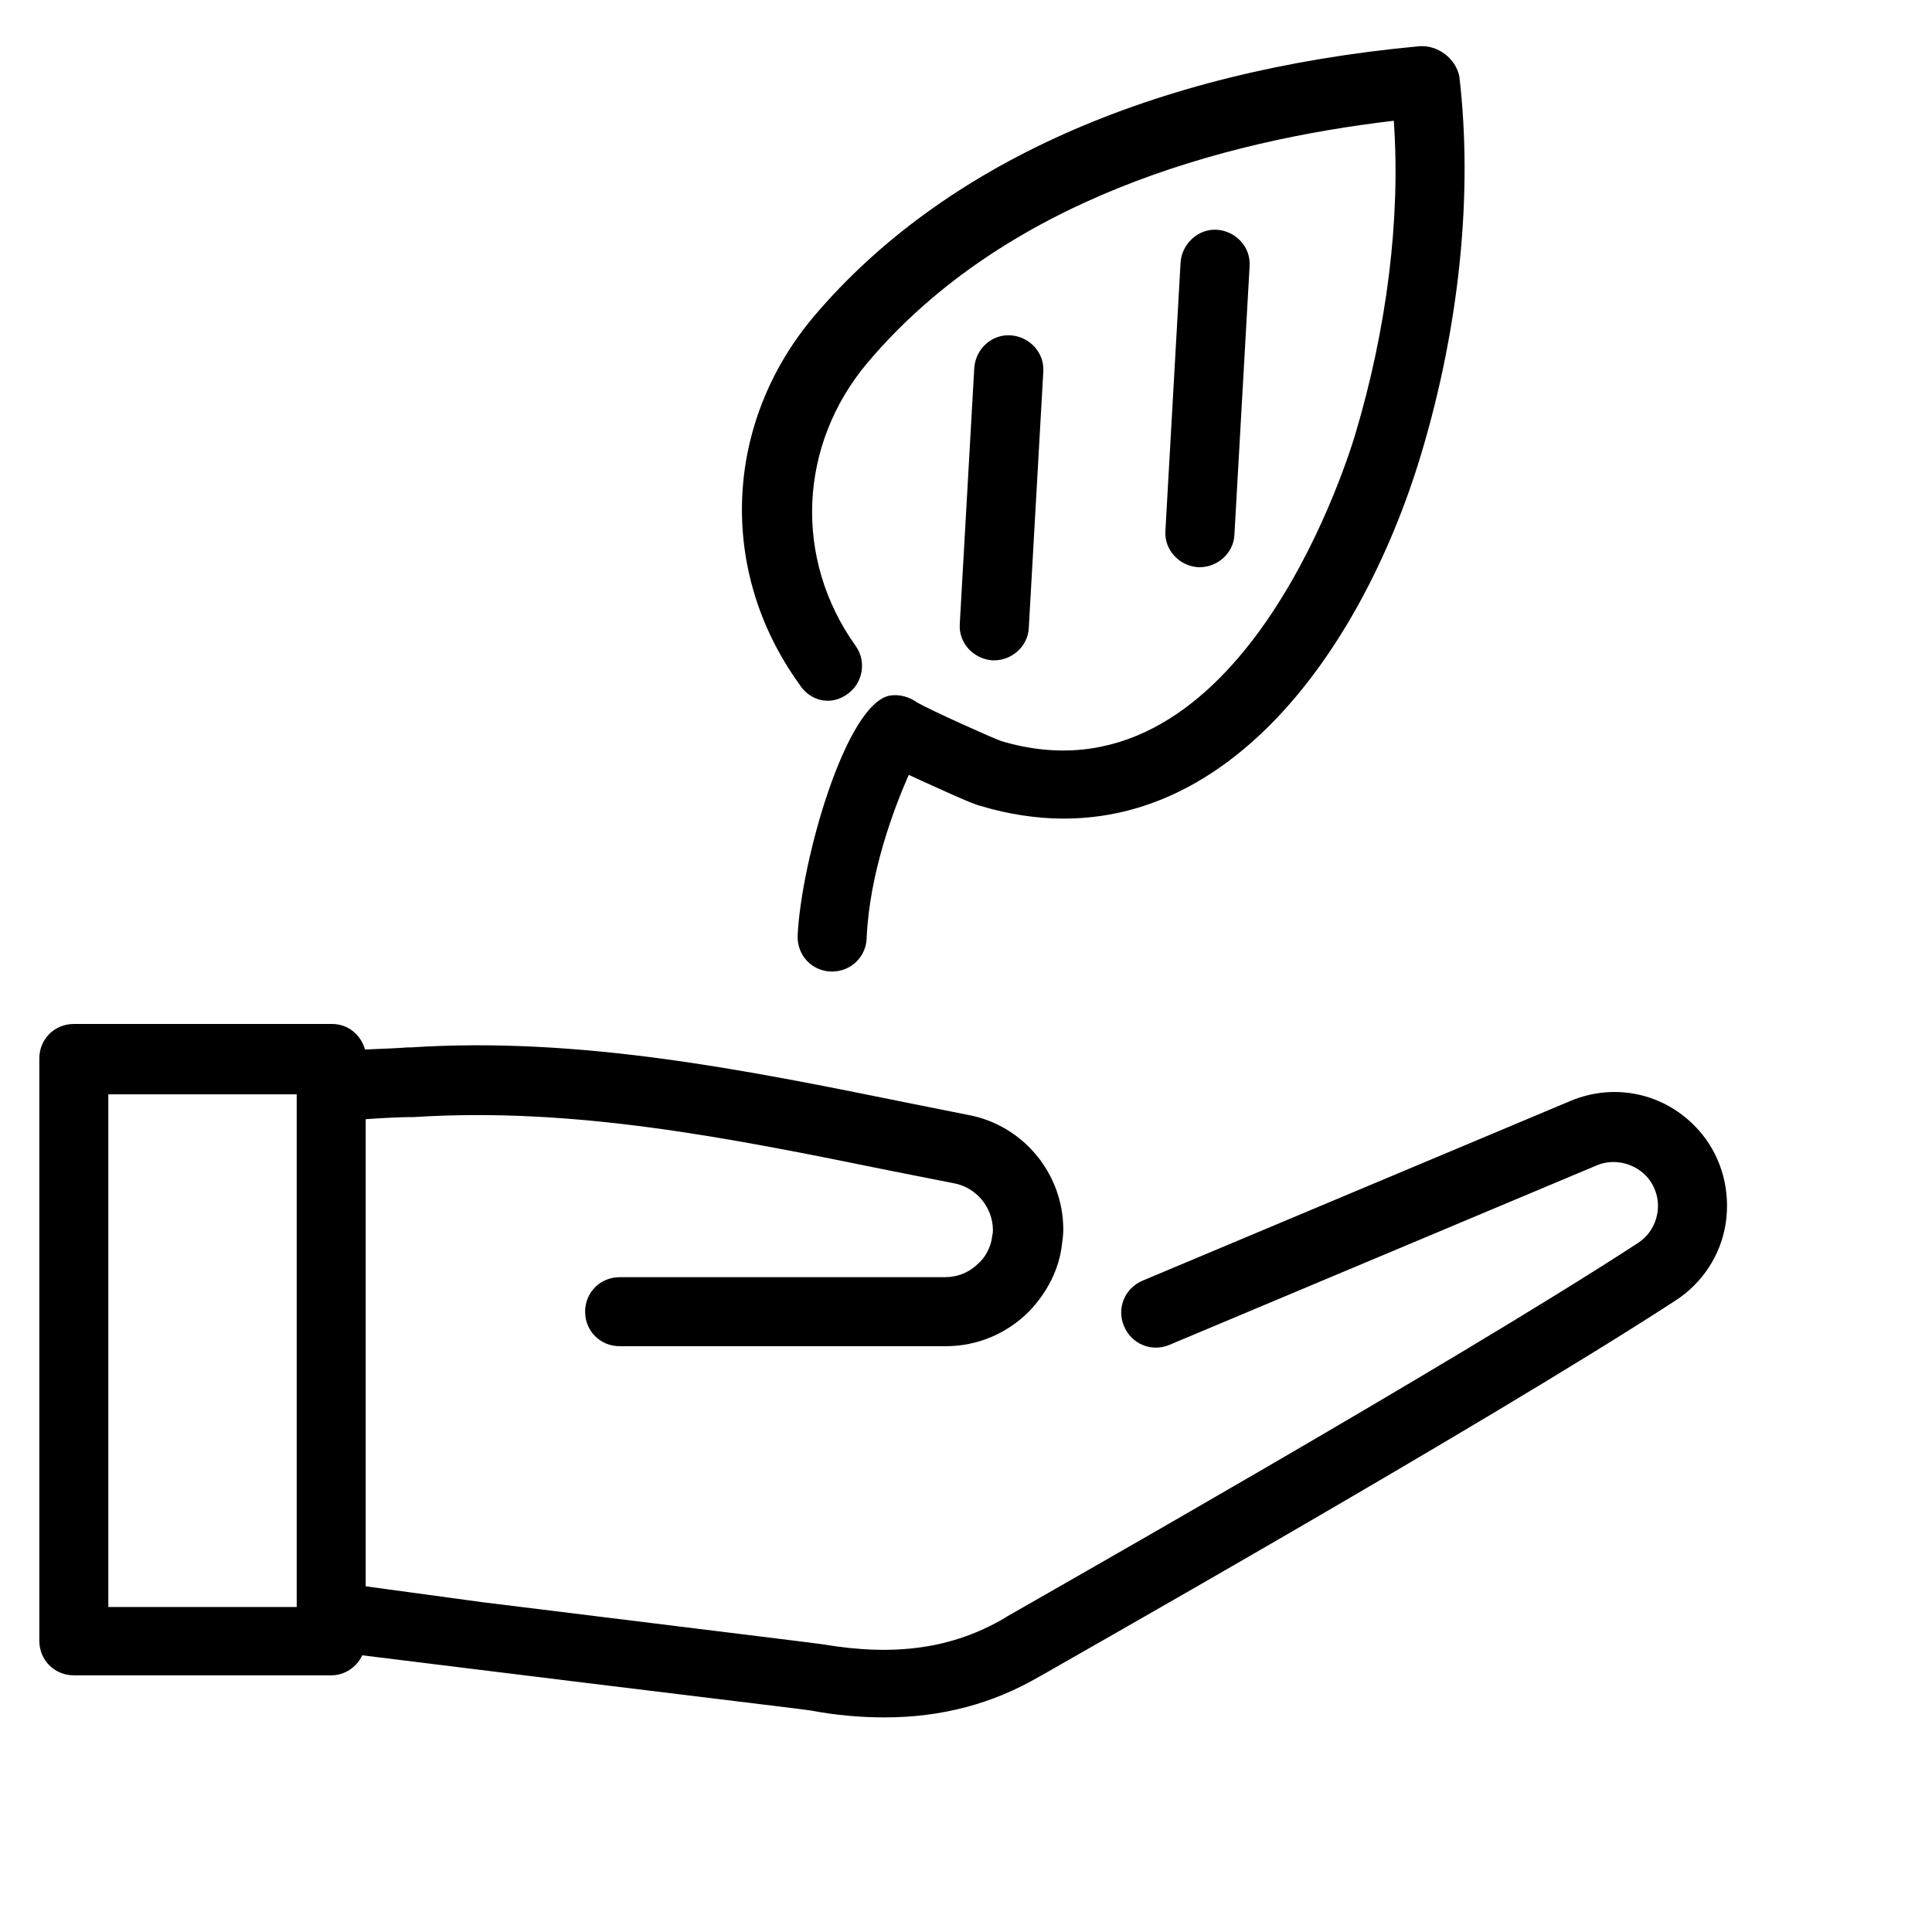
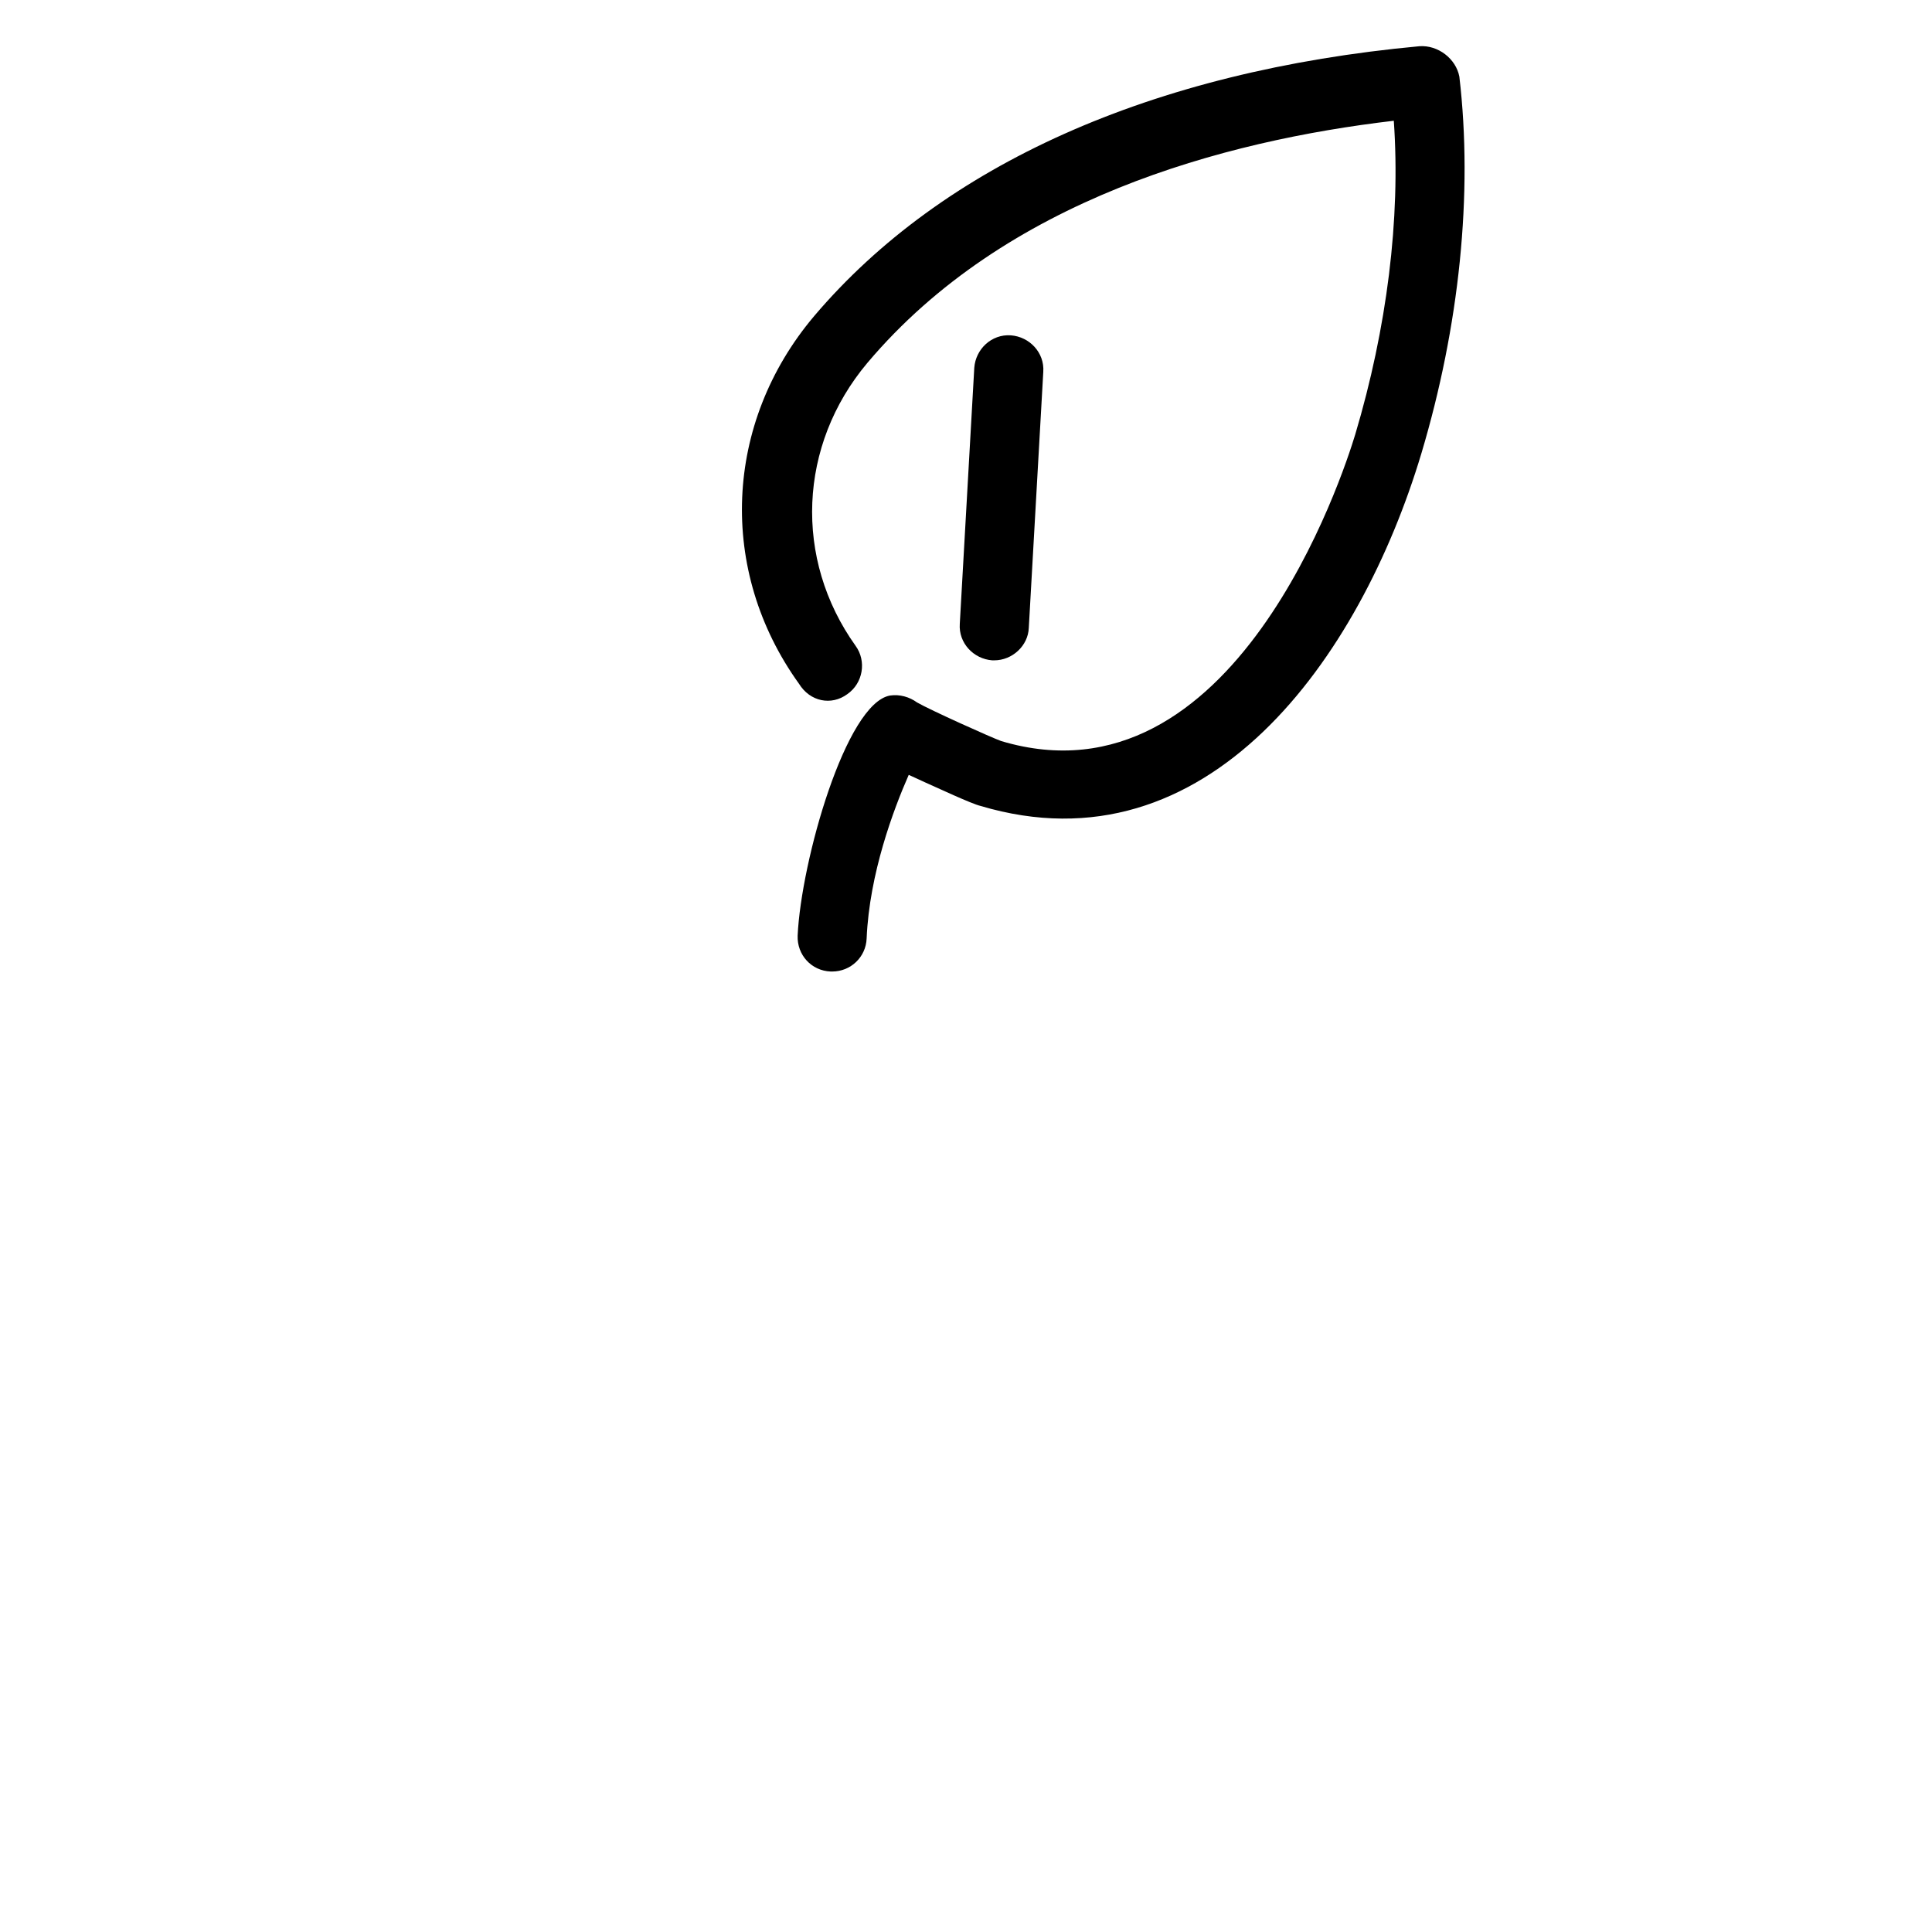
<svg xmlns="http://www.w3.org/2000/svg" id="Layer_1" style="enable-background:new 0 0 256 256;" version="1.1" viewBox="0 0 280 280" xml:space="preserve">
  <g>
    <path d="M144.1,95.7c2.6,0,4.9-2.1,5-4.7l2.1-37.1c0.2-2.8-2-5.1-4.7-5.3c-2.8-0.2-5.1,2-5.3,4.7l-2.1,37.1c-0.2,2.8,2,5.1,4.7,5.3   C143.9,95.7,144,95.7,144.1,95.7z" />
-     <path d="M173.9,82.2c2.6,0,4.9-2.1,5-4.7l2.2-38.9c0.2-2.8-2-5.1-4.7-5.3c-2.7-0.2-5.1,2-5.3,4.7l-2.2,38.9c-0.2,2.8,2,5.1,4.7,5.3   C173.7,82.2,173.8,82.2,173.9,82.2z" />
-     <path d="M246.7,164.4c-4.7-5.8-12.4-7.7-19.2-4.8l-61.9,26c-2.6,1.1-3.8,4-2.7,6.6c1.1,2.6,4,3.8,6.6,2.7l61.9-26   c2.6-1.1,5.7-0.3,7.5,1.9c1.1,1.4,1.6,3.2,1.3,5c-0.3,1.8-1.3,3.4-2.9,4.4c-27,17.6-88.5,52.4-91.4,54.1c-0.1,0.1-0.2,0.1-0.3,0.2   l0,0c-7.5,4.4-15.8,5.6-26.4,3.8c-0.6-0.1-11.2-1.4-49.3-6.1L53,229.9v-67.7c2.8-0.2,5.2-0.3,6.3-0.3l0.6,0   c23.4-1.5,45.7,3,69.3,7.8c3,0.6,6.1,1.2,9.1,1.8c3.2,0.6,5.6,3.5,5.6,6.8c0,0.2,0,0.4-0.1,0.8c-0.2,1.9-1.2,3.3-2,4   c-1.3,1.3-3,2-4.9,2H89.8c-2.8,0-5,2.2-5,5c0,2.8,2.2,5,5,5h47.3c4.5,0,8.8-1.8,12-5c2.7-2.8,4.4-6.2,4.8-9.7   c0.1-0.7,0.2-1.5,0.2-2.2c0-8.1-5.8-15.1-13.7-16.6c-3-0.6-6-1.2-9-1.8c-23.2-4.7-47.3-9.6-71.9-8l-0.5,0c-1.1,0.1-3.5,0.2-6.1,0.3   c-0.6-2.1-2.4-3.7-4.8-3.7H10.7c-2.8,0-5,2.2-5,5v84.4c0,2.8,2.2,5,5,5H48c2,0,3.7-1.2,4.5-2.9l16.2,2c20.1,2.5,47.6,5.8,48.8,6   c3.7,0.7,7.3,1,10.7,1c8.3,0,15.7-2,22.4-5.9c0.1,0,0.1-0.1,0.2-0.1c0.6-0.4,64.2-36.3,92-54.4c3.9-2.5,6.6-6.6,7.3-11.2   C250.8,172.7,249.6,168,246.7,164.4z M43,232.9H15.7v-74.3H43V232.9z" />
    <path d="M122.8,100.6c2.3-1.6,2.8-4.8,1.2-7c-9-12.6-8.3-29.1,1.7-41c20-23.7,51.6-32.2,76.3-35.1c1,14.2-1,30.1-5.6,45.5   c-1.7,5.6-17.5,54.5-51.3,44.4c-1.4-0.5-10.3-4.5-12.2-5.6c-1.1-0.8-2.5-1.2-3.9-1c-6.4,1.1-12.9,24-13.4,34.8   c-0.1,2.8,2,5.1,4.8,5.2c0.1,0,0.2,0,0.2,0c2.7,0,4.9-2.1,5-4.8c0.4-9.4,3.9-18.7,6.1-23.7c0.7,0.3,1.5,0.7,2.4,1.1   c1.6,0.7,6.7,3.1,8,3.4c32.9,9.8,55-21.4,63.9-51.1c5.5-18.4,7.5-37.6,5.5-54.6c-0.5-2.6-3.1-4.6-5.8-4.4   c-38.8,3.6-69.1,17.2-87.7,39.1c-13.1,15.5-14,36.9-2.2,53.3C117.4,101.7,120.5,102.3,122.8,100.6z" />
  </g>
</svg>